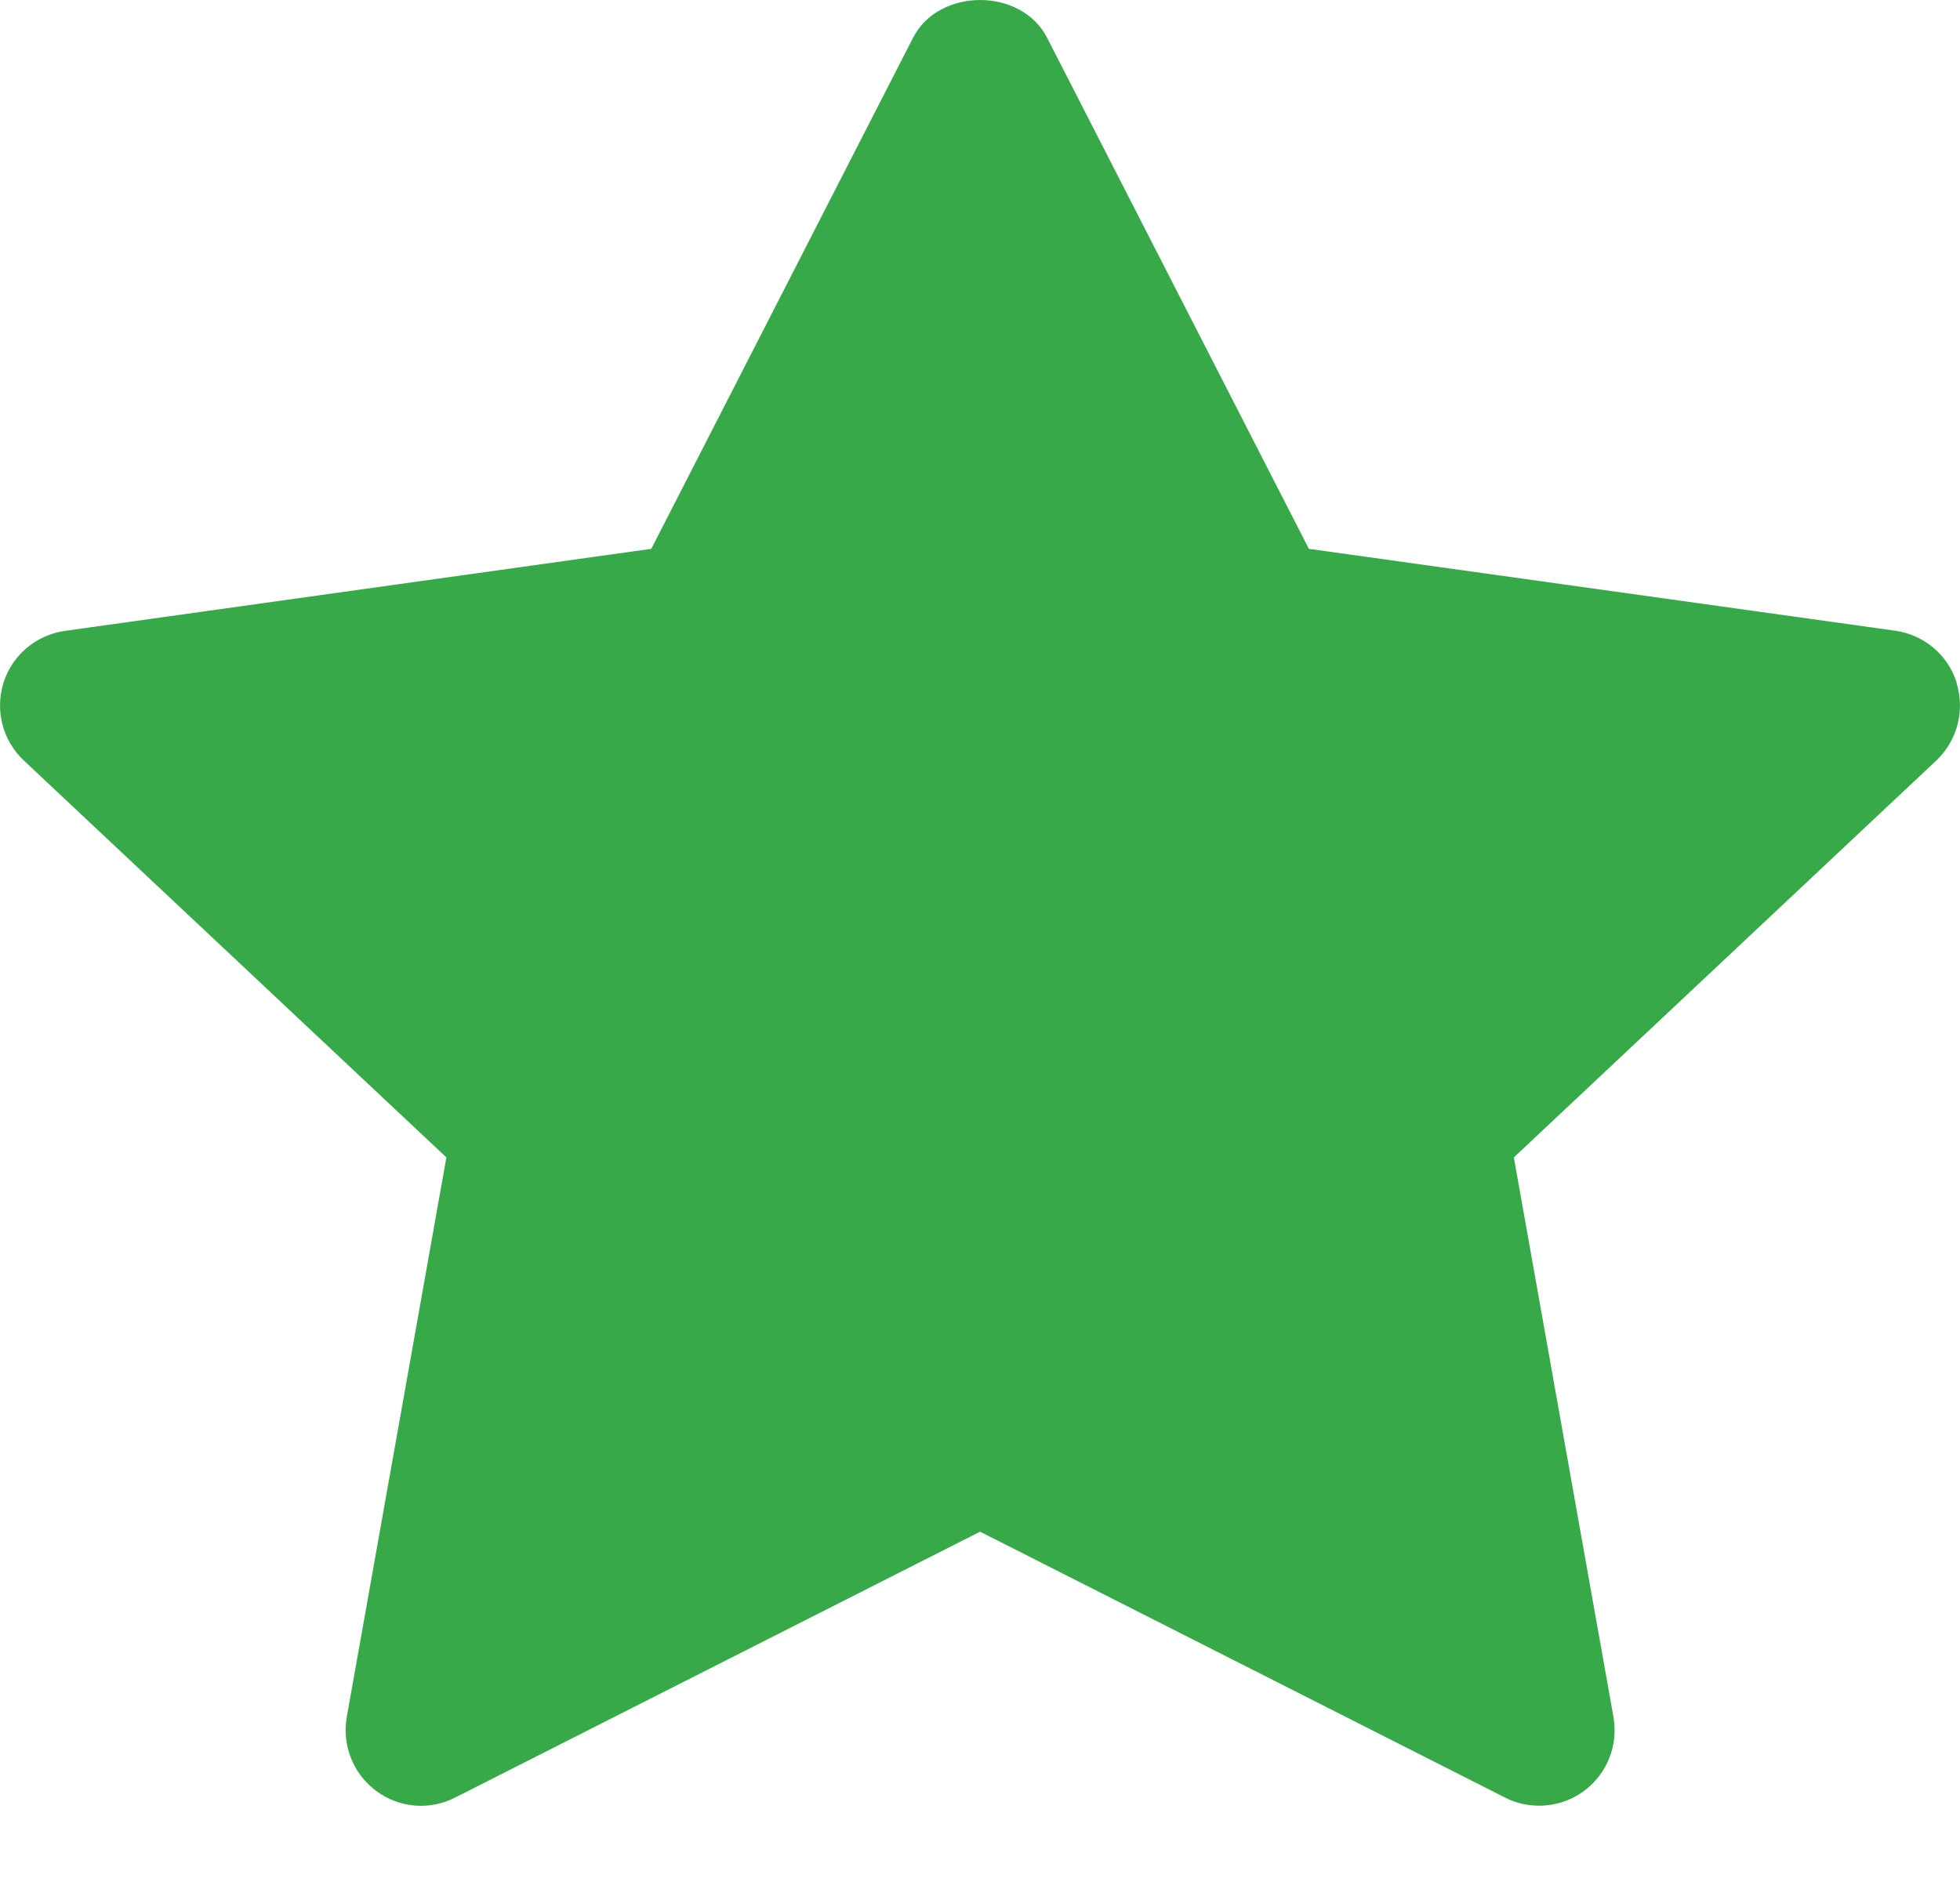
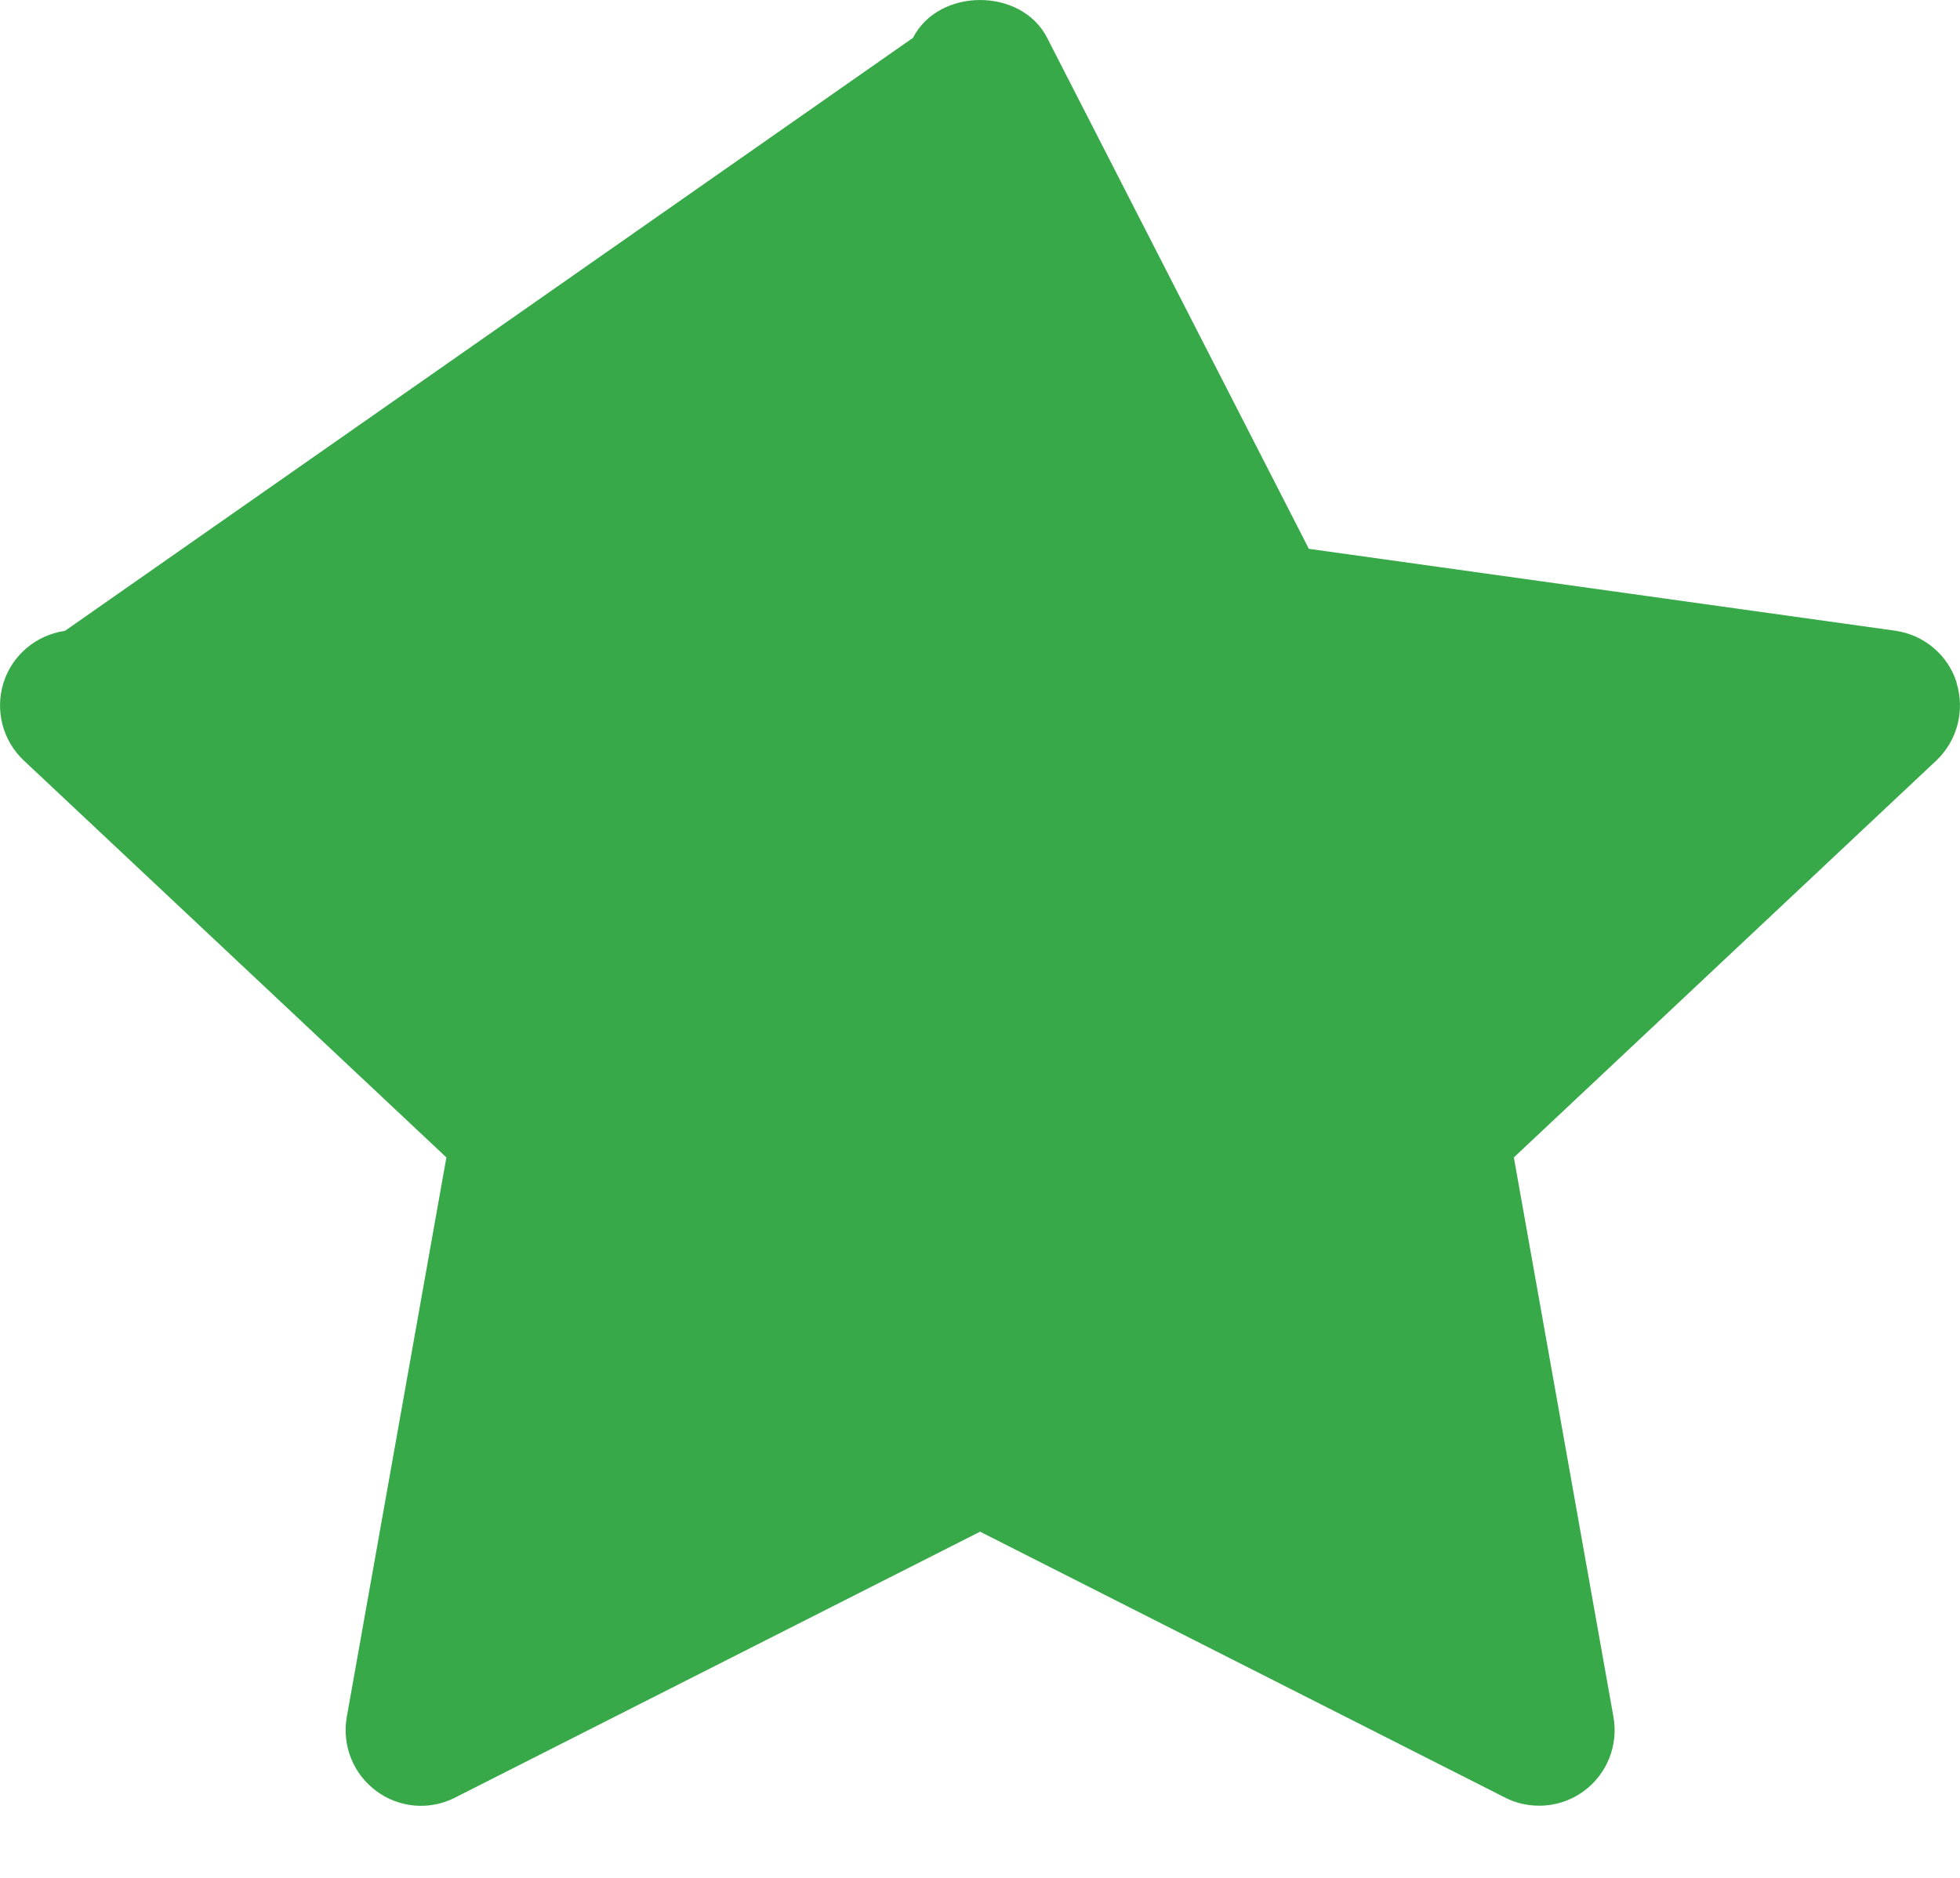
<svg xmlns="http://www.w3.org/2000/svg" width="24px" height="23px" viewBox="0 0 24 23" version="1.1">
  <g fill="#37A949">
-     <path d="M23.959,8.36 C23.853,8.022 23.559,7.775 23.207,7.725 L16.027,6.722 L12.822,0.463 C12.507,-0.154 11.495,-0.154 11.18,0.463 L7.975,6.722 L0.795,7.727 C0.443,7.777 0.15,8.023 0.043,8.362 C-0.063,8.701 0.032,9.07 0.291,9.314 L5.466,14.176 L4.246,21.031 C4.186,21.376 4.324,21.725 4.605,21.934 C4.886,22.145 5.261,22.176 5.572,22.017 L12.001,18.76 L18.43,22.017 C18.563,22.085 18.705,22.116 18.848,22.116 C19.042,22.116 19.236,22.055 19.398,21.934 C19.679,21.725 19.817,21.377 19.757,21.031 L18.537,14.176 L23.711,9.314 C23.968,9.069 24.063,8.7 23.957,8.362 L23.959,8.36 Z" />
+     <path d="M23.959,8.36 C23.853,8.022 23.559,7.775 23.207,7.725 L16.027,6.722 L12.822,0.463 C12.507,-0.154 11.495,-0.154 11.18,0.463 L0.795,7.727 C0.443,7.777 0.15,8.023 0.043,8.362 C-0.063,8.701 0.032,9.07 0.291,9.314 L5.466,14.176 L4.246,21.031 C4.186,21.376 4.324,21.725 4.605,21.934 C4.886,22.145 5.261,22.176 5.572,22.017 L12.001,18.76 L18.43,22.017 C18.563,22.085 18.705,22.116 18.848,22.116 C19.042,22.116 19.236,22.055 19.398,21.934 C19.679,21.725 19.817,21.377 19.757,21.031 L18.537,14.176 L23.711,9.314 C23.968,9.069 24.063,8.7 23.957,8.362 L23.959,8.36 Z" />
  </g>
</svg>